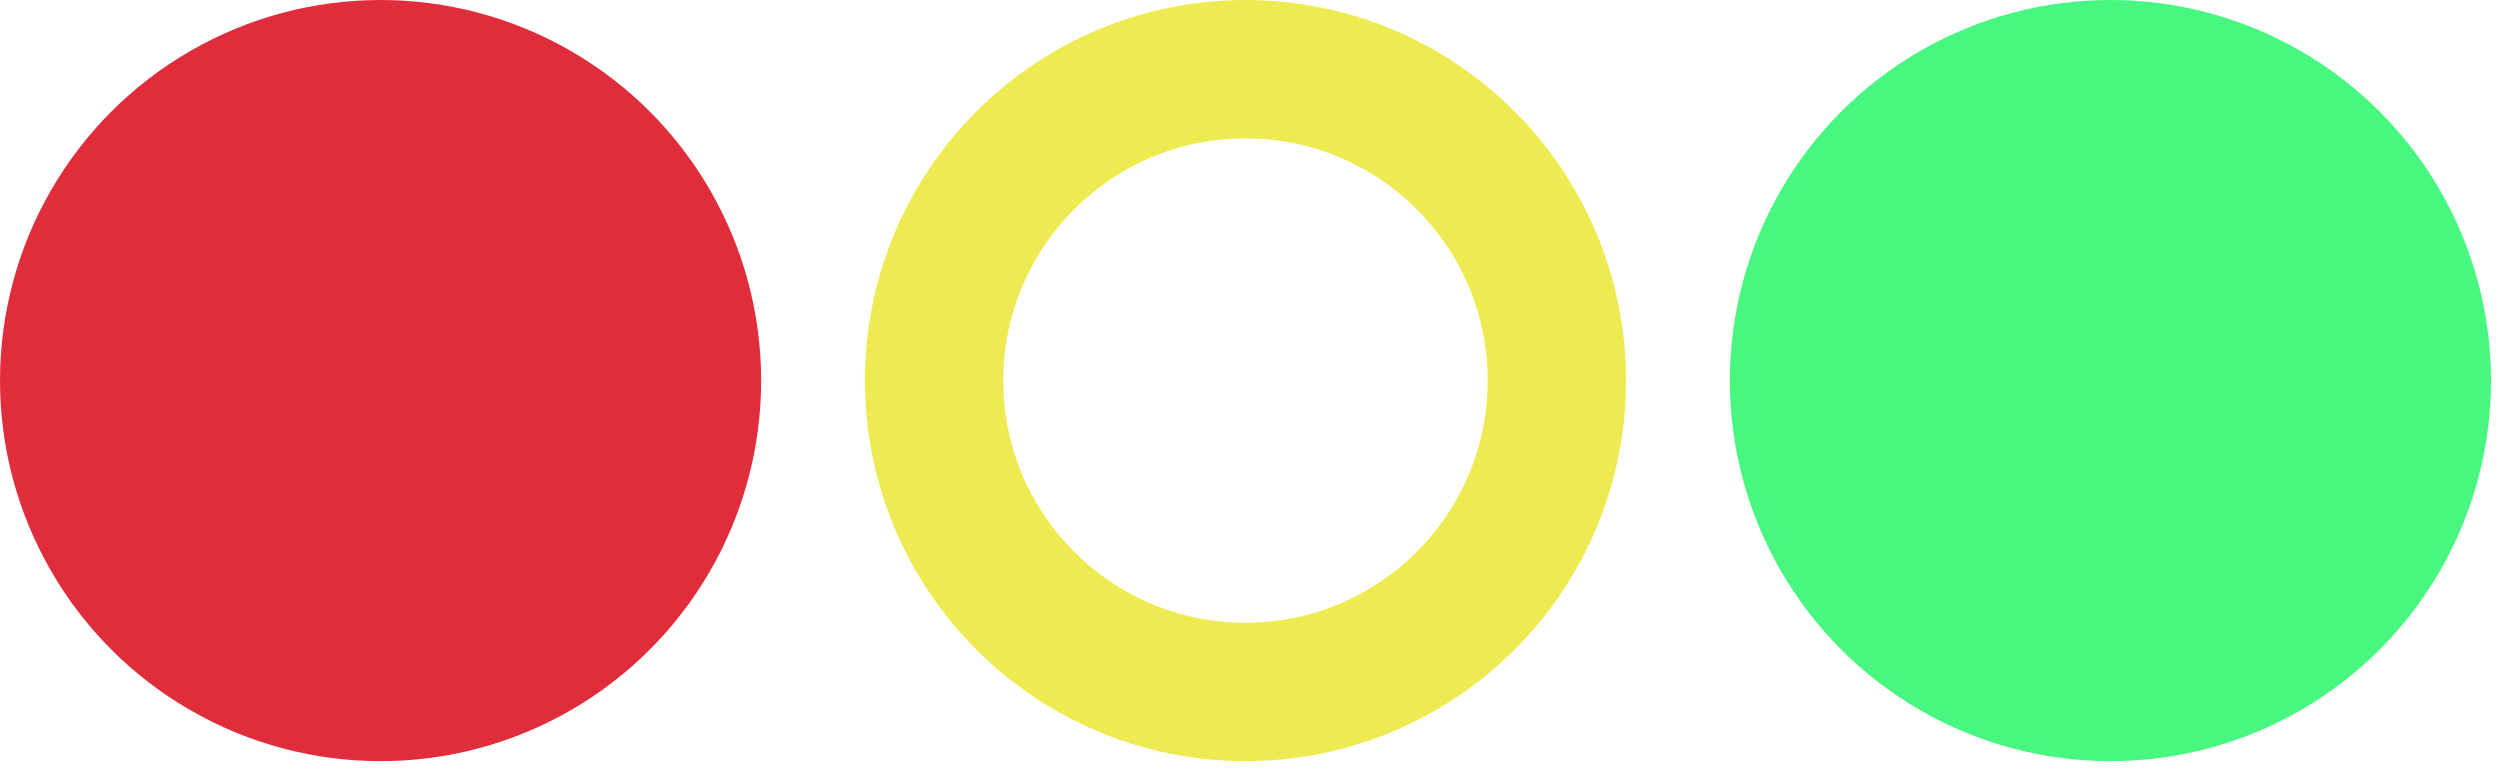
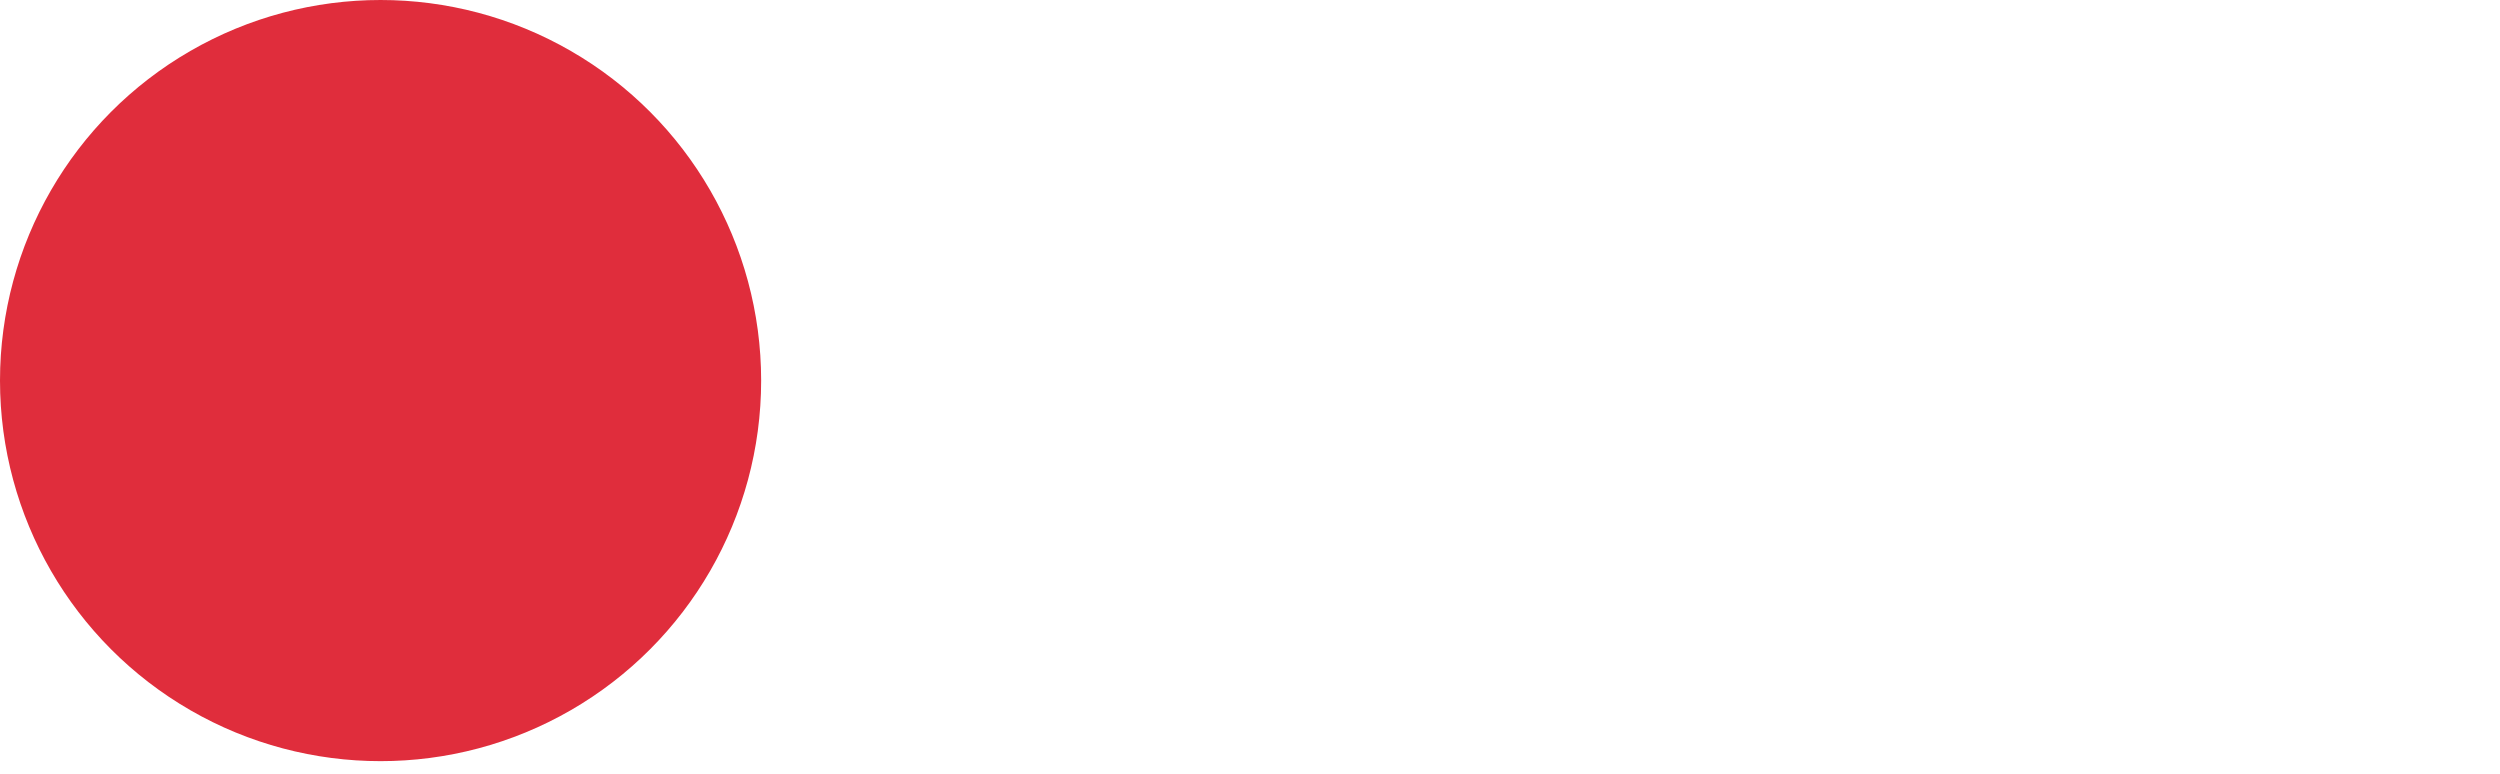
<svg xmlns="http://www.w3.org/2000/svg" width="113" height="35" viewBox="0 0 113 35" fill="none">
  <circle cx="17.202" cy="17.202" r="17.202" fill="#E02D3C" />
-   <circle cx="56.296" cy="17.202" r="14.074" stroke="#EEEB52" stroke-width="6.255" />
-   <circle cx="95.391" cy="17.202" r="17.202" fill="#48F780" />
</svg>